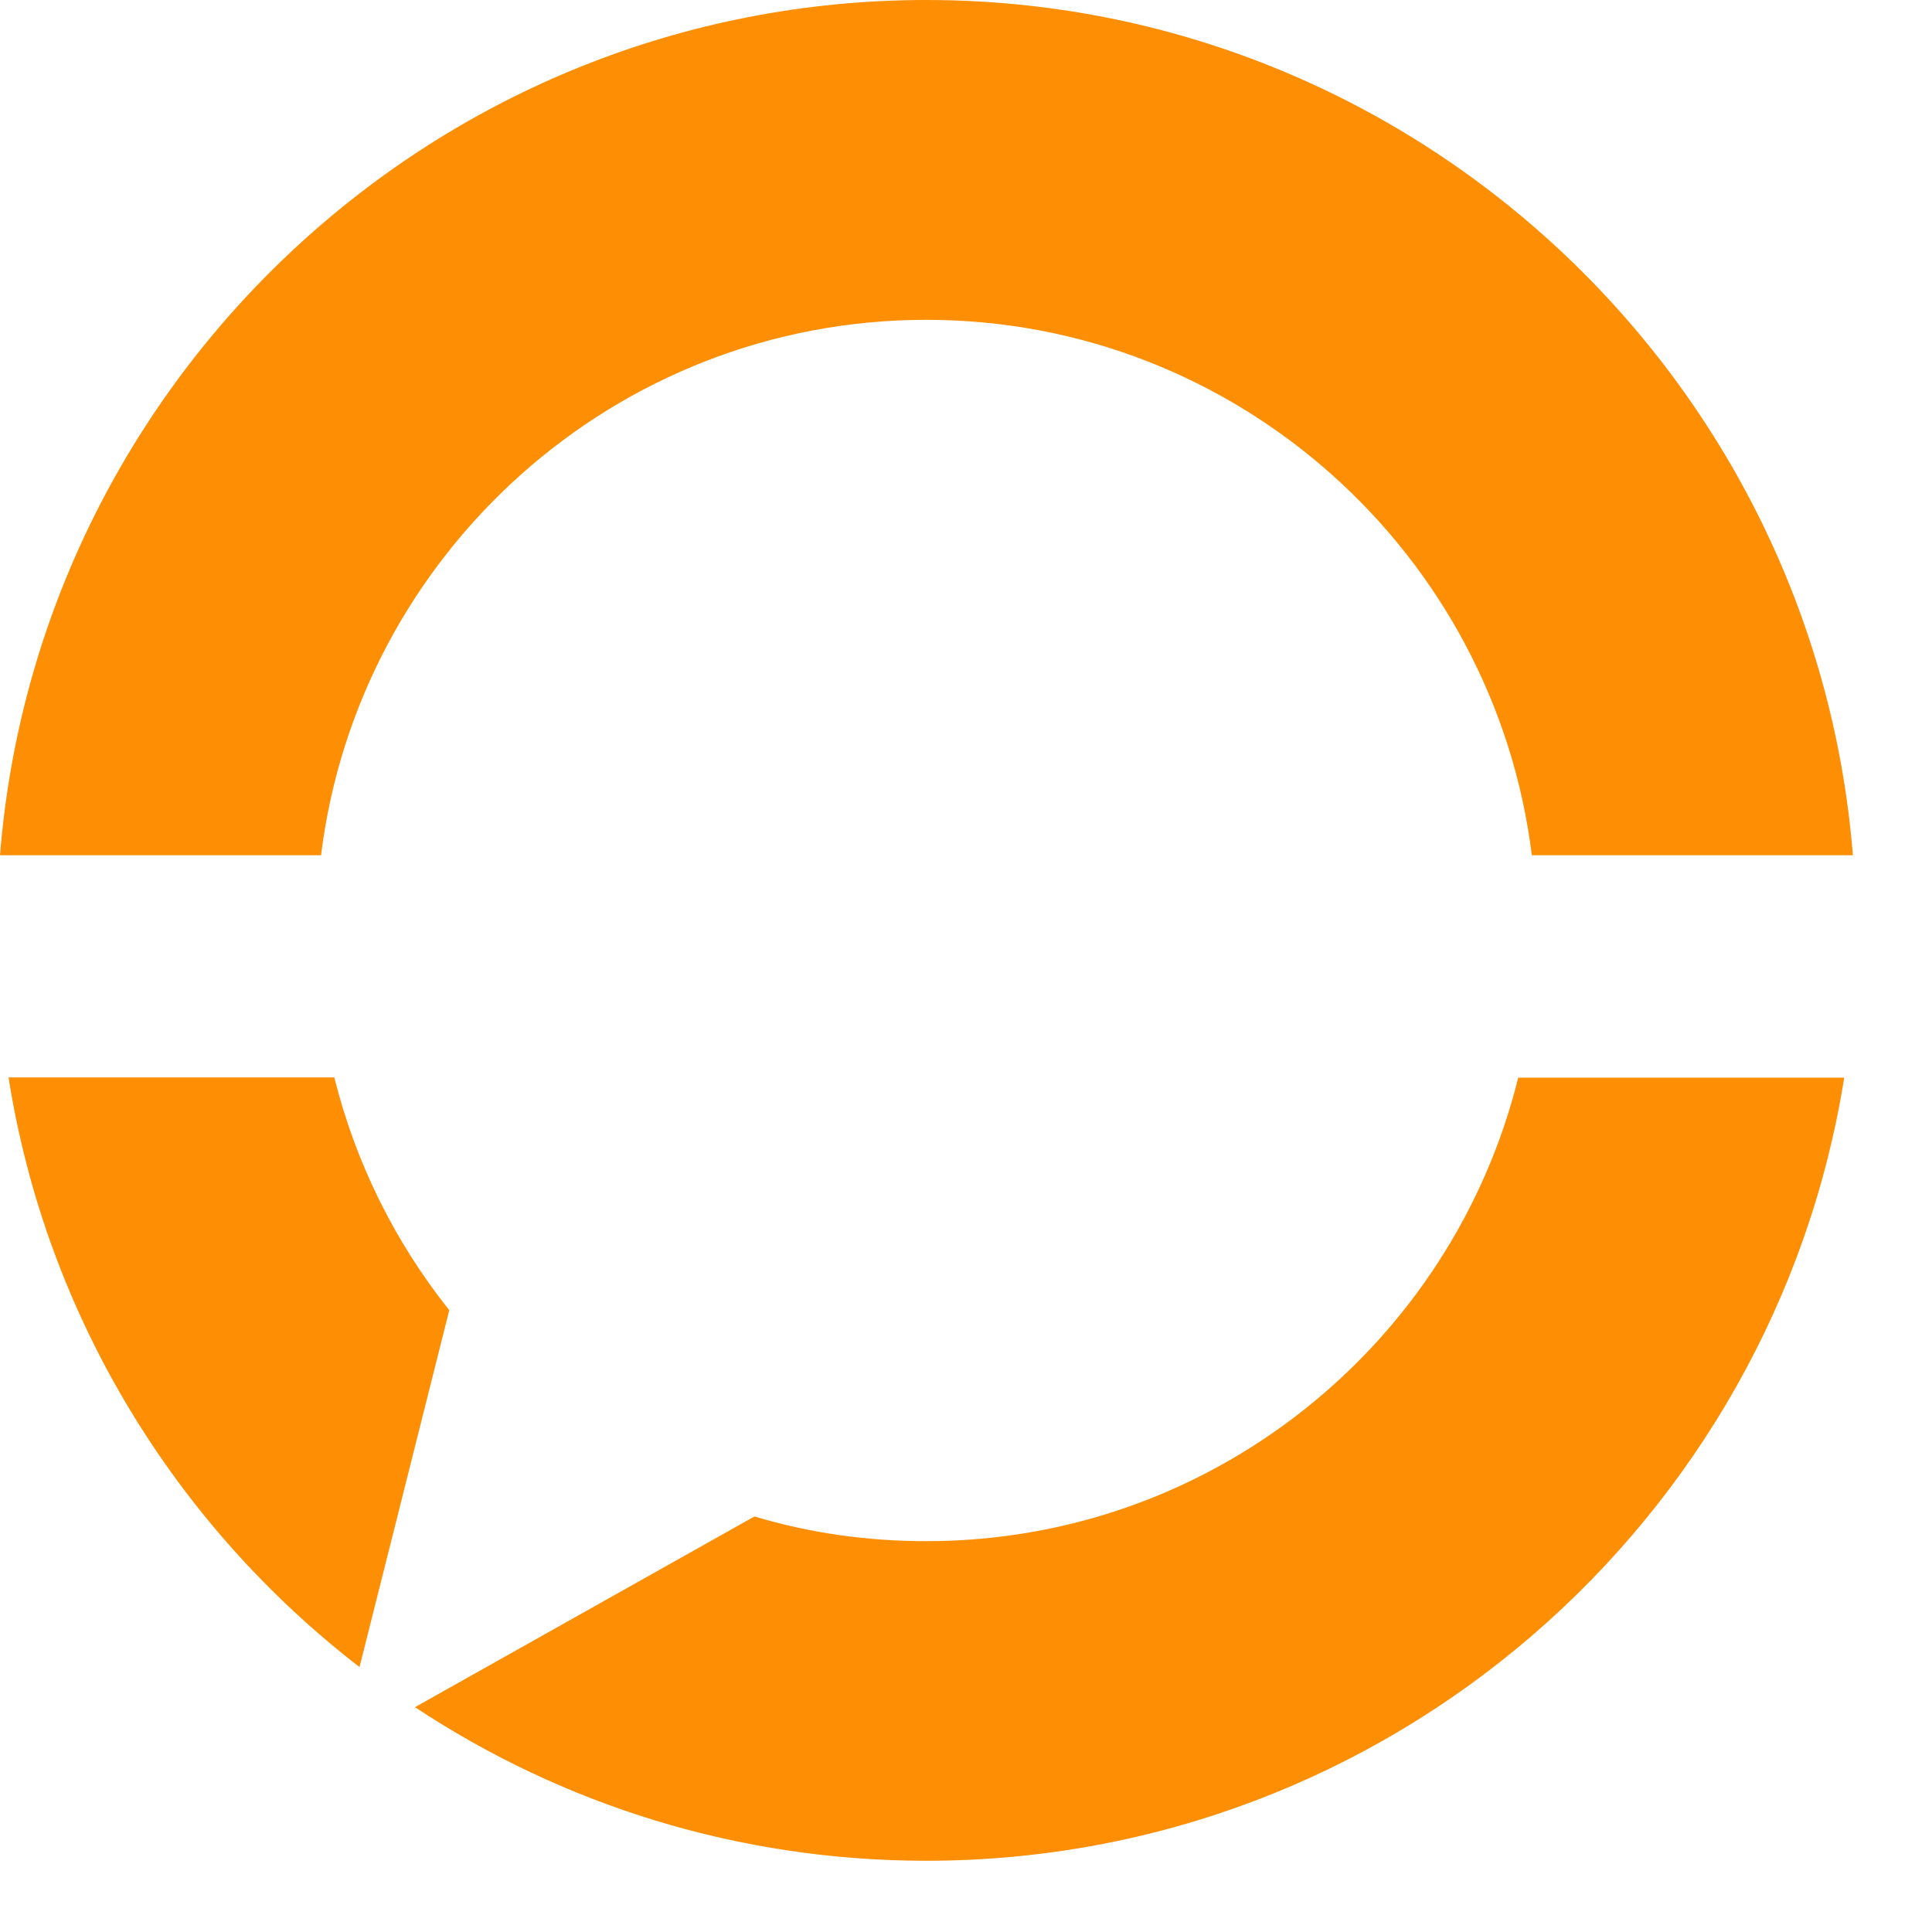
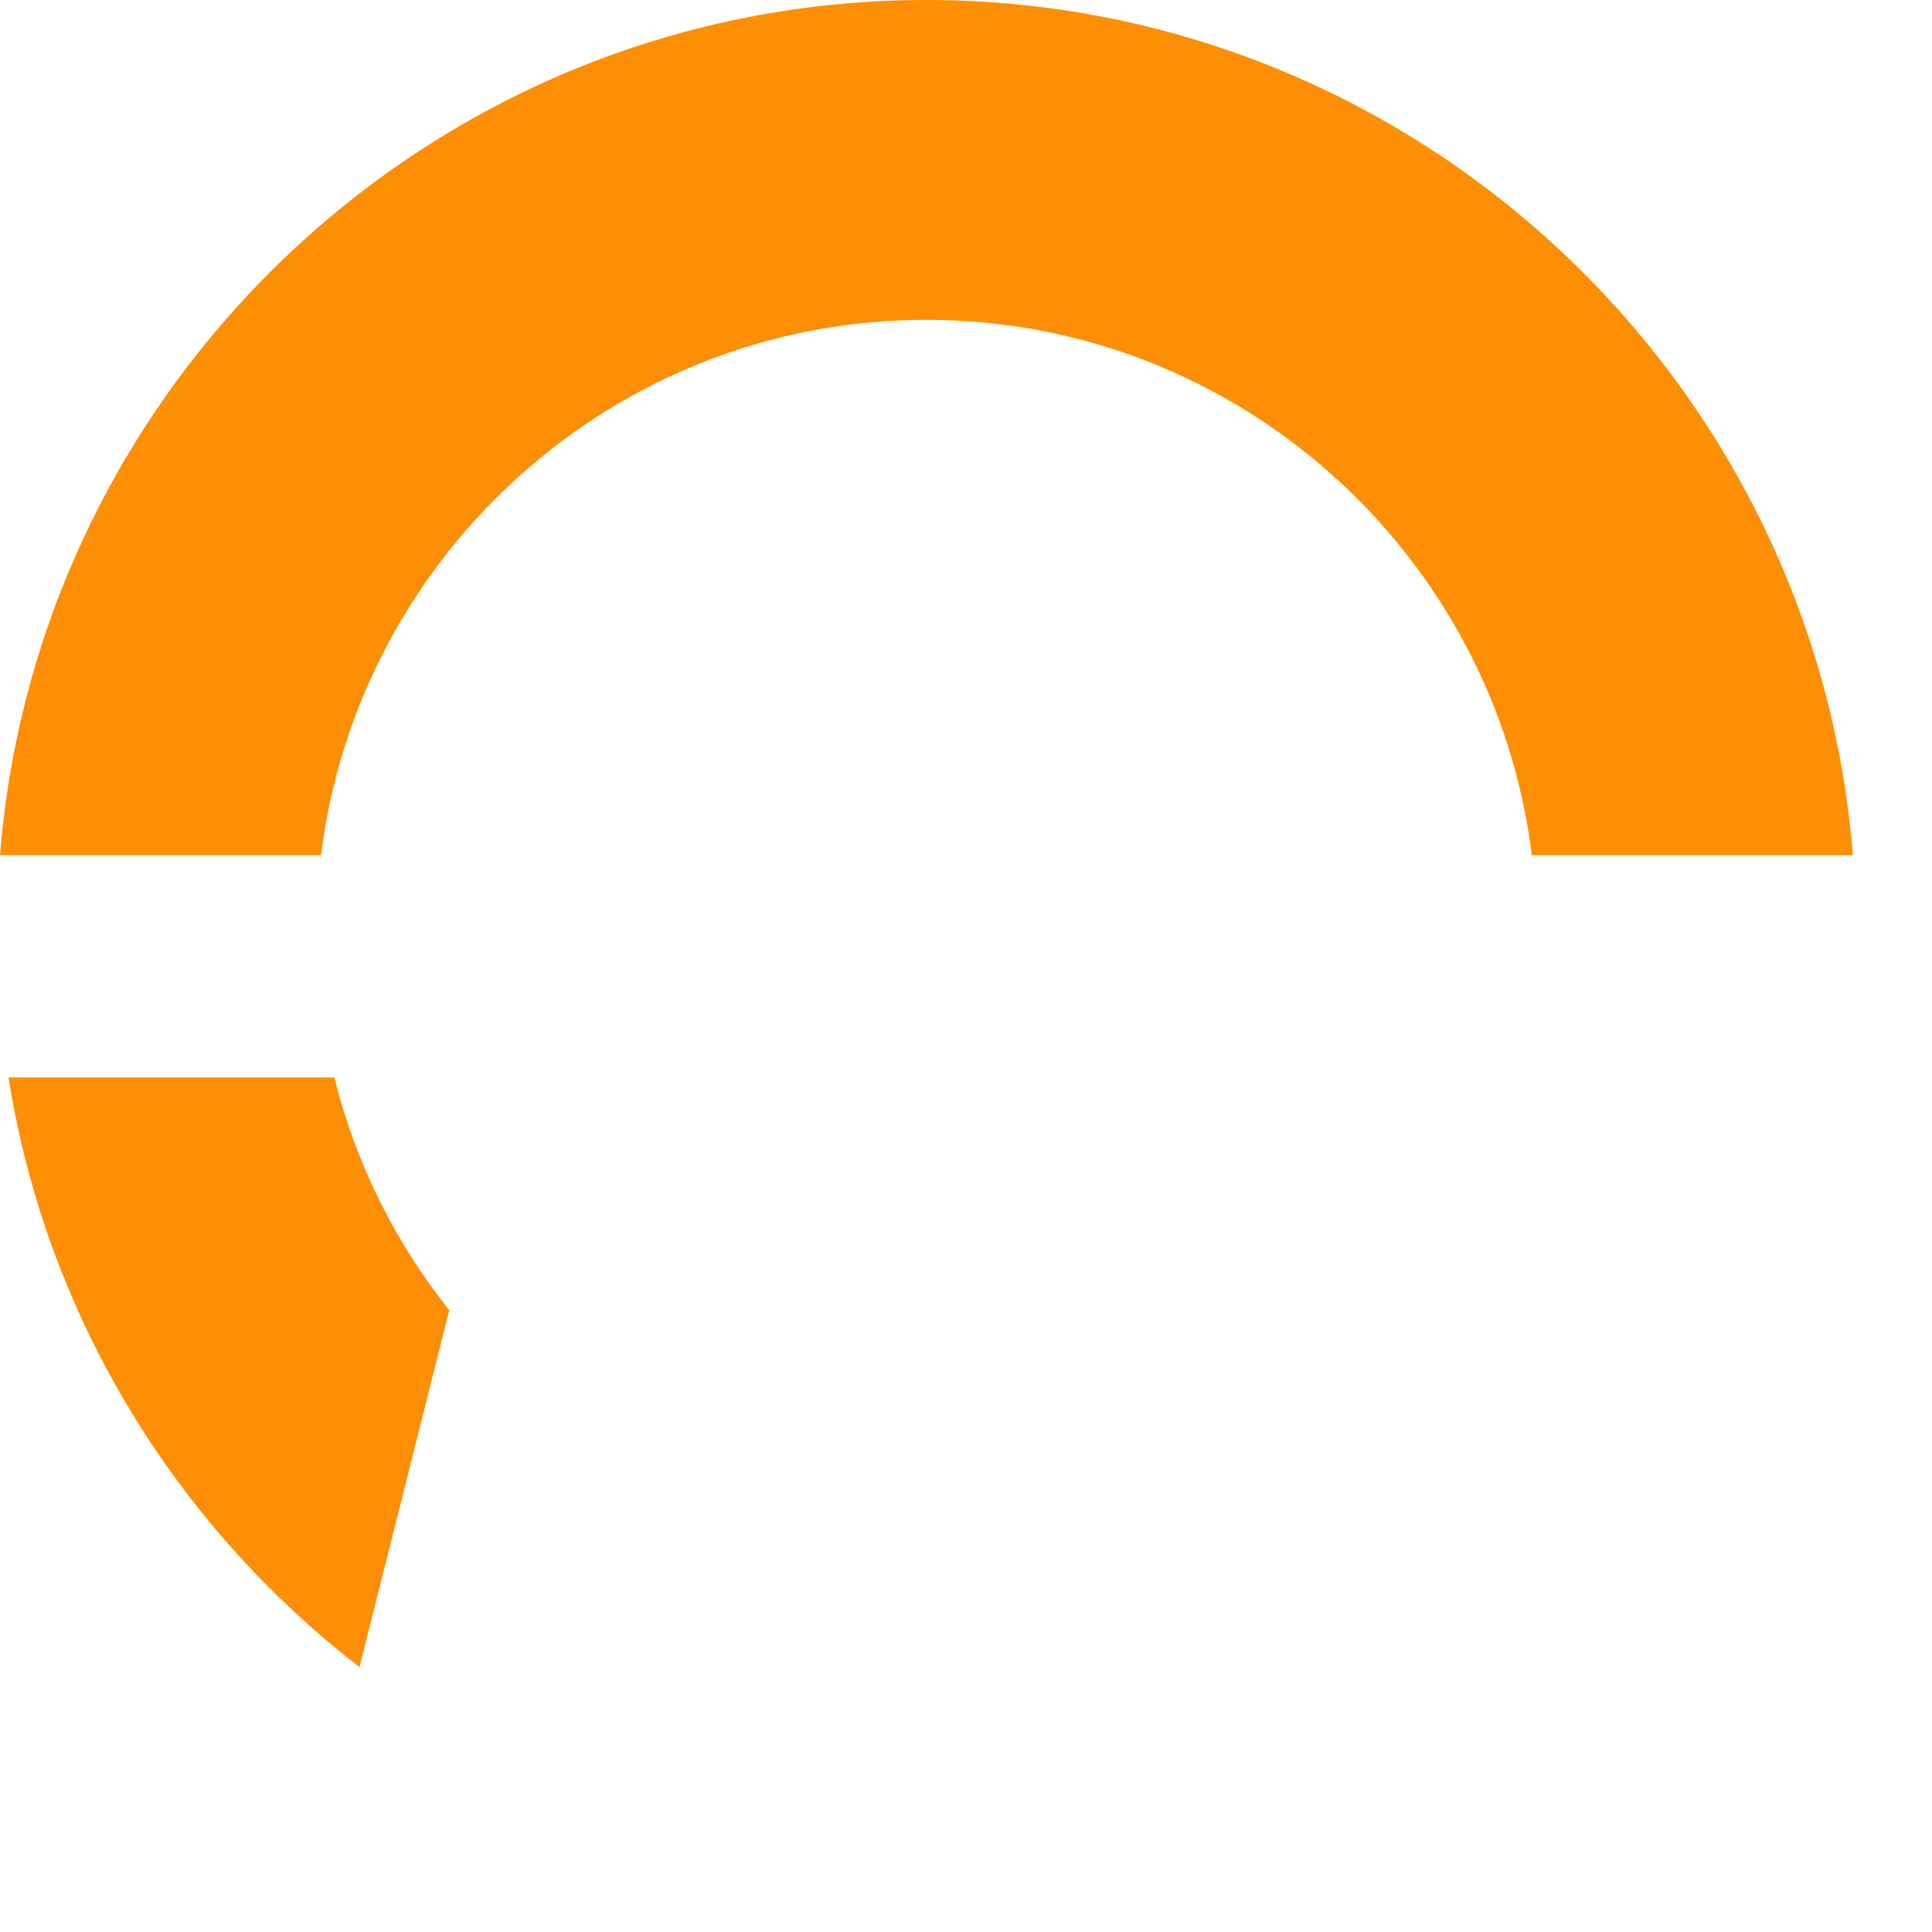
<svg xmlns="http://www.w3.org/2000/svg" width="24" height="24" viewBox="0 0 24 24" fill="none">
  <g id="Frame 24">
    <g id="Group">
      <path id="Vector" d="M23.017 10.624H19.029C18.566 6.88 15.37 3.973 11.507 3.973C7.644 3.973 4.451 6.88 3.988 10.624H0C0.473 4.687 5.453 0 11.507 0C17.561 0 22.541 4.687 23.017 10.621V10.624Z" fill="#FE8E04" />
-       <path id="Vector_2" d="M5.581 16.276L4.466 20.709C2.184 18.948 0.575 16.354 0.106 13.384H4.153C4.419 14.455 4.914 15.439 5.581 16.276Z" fill="#FE8E04" />
-       <path id="Vector_3" d="M22.91 13.384C22.034 18.892 17.254 23.115 11.507 23.115C9.162 23.115 6.977 22.413 5.155 21.207L9.372 18.838C10.051 19.042 10.765 19.145 11.507 19.145C15.059 19.145 18.043 16.689 18.86 13.387H22.91V13.384Z" fill="#FE8E04" />
+       <path id="Vector_2" d="M5.581 16.276L4.466 20.709C2.184 18.948 0.575 16.354 0.106 13.384H4.153C4.419 14.455 4.914 15.439 5.581 16.276" fill="#FE8E04" />
    </g>
  </g>
</svg>